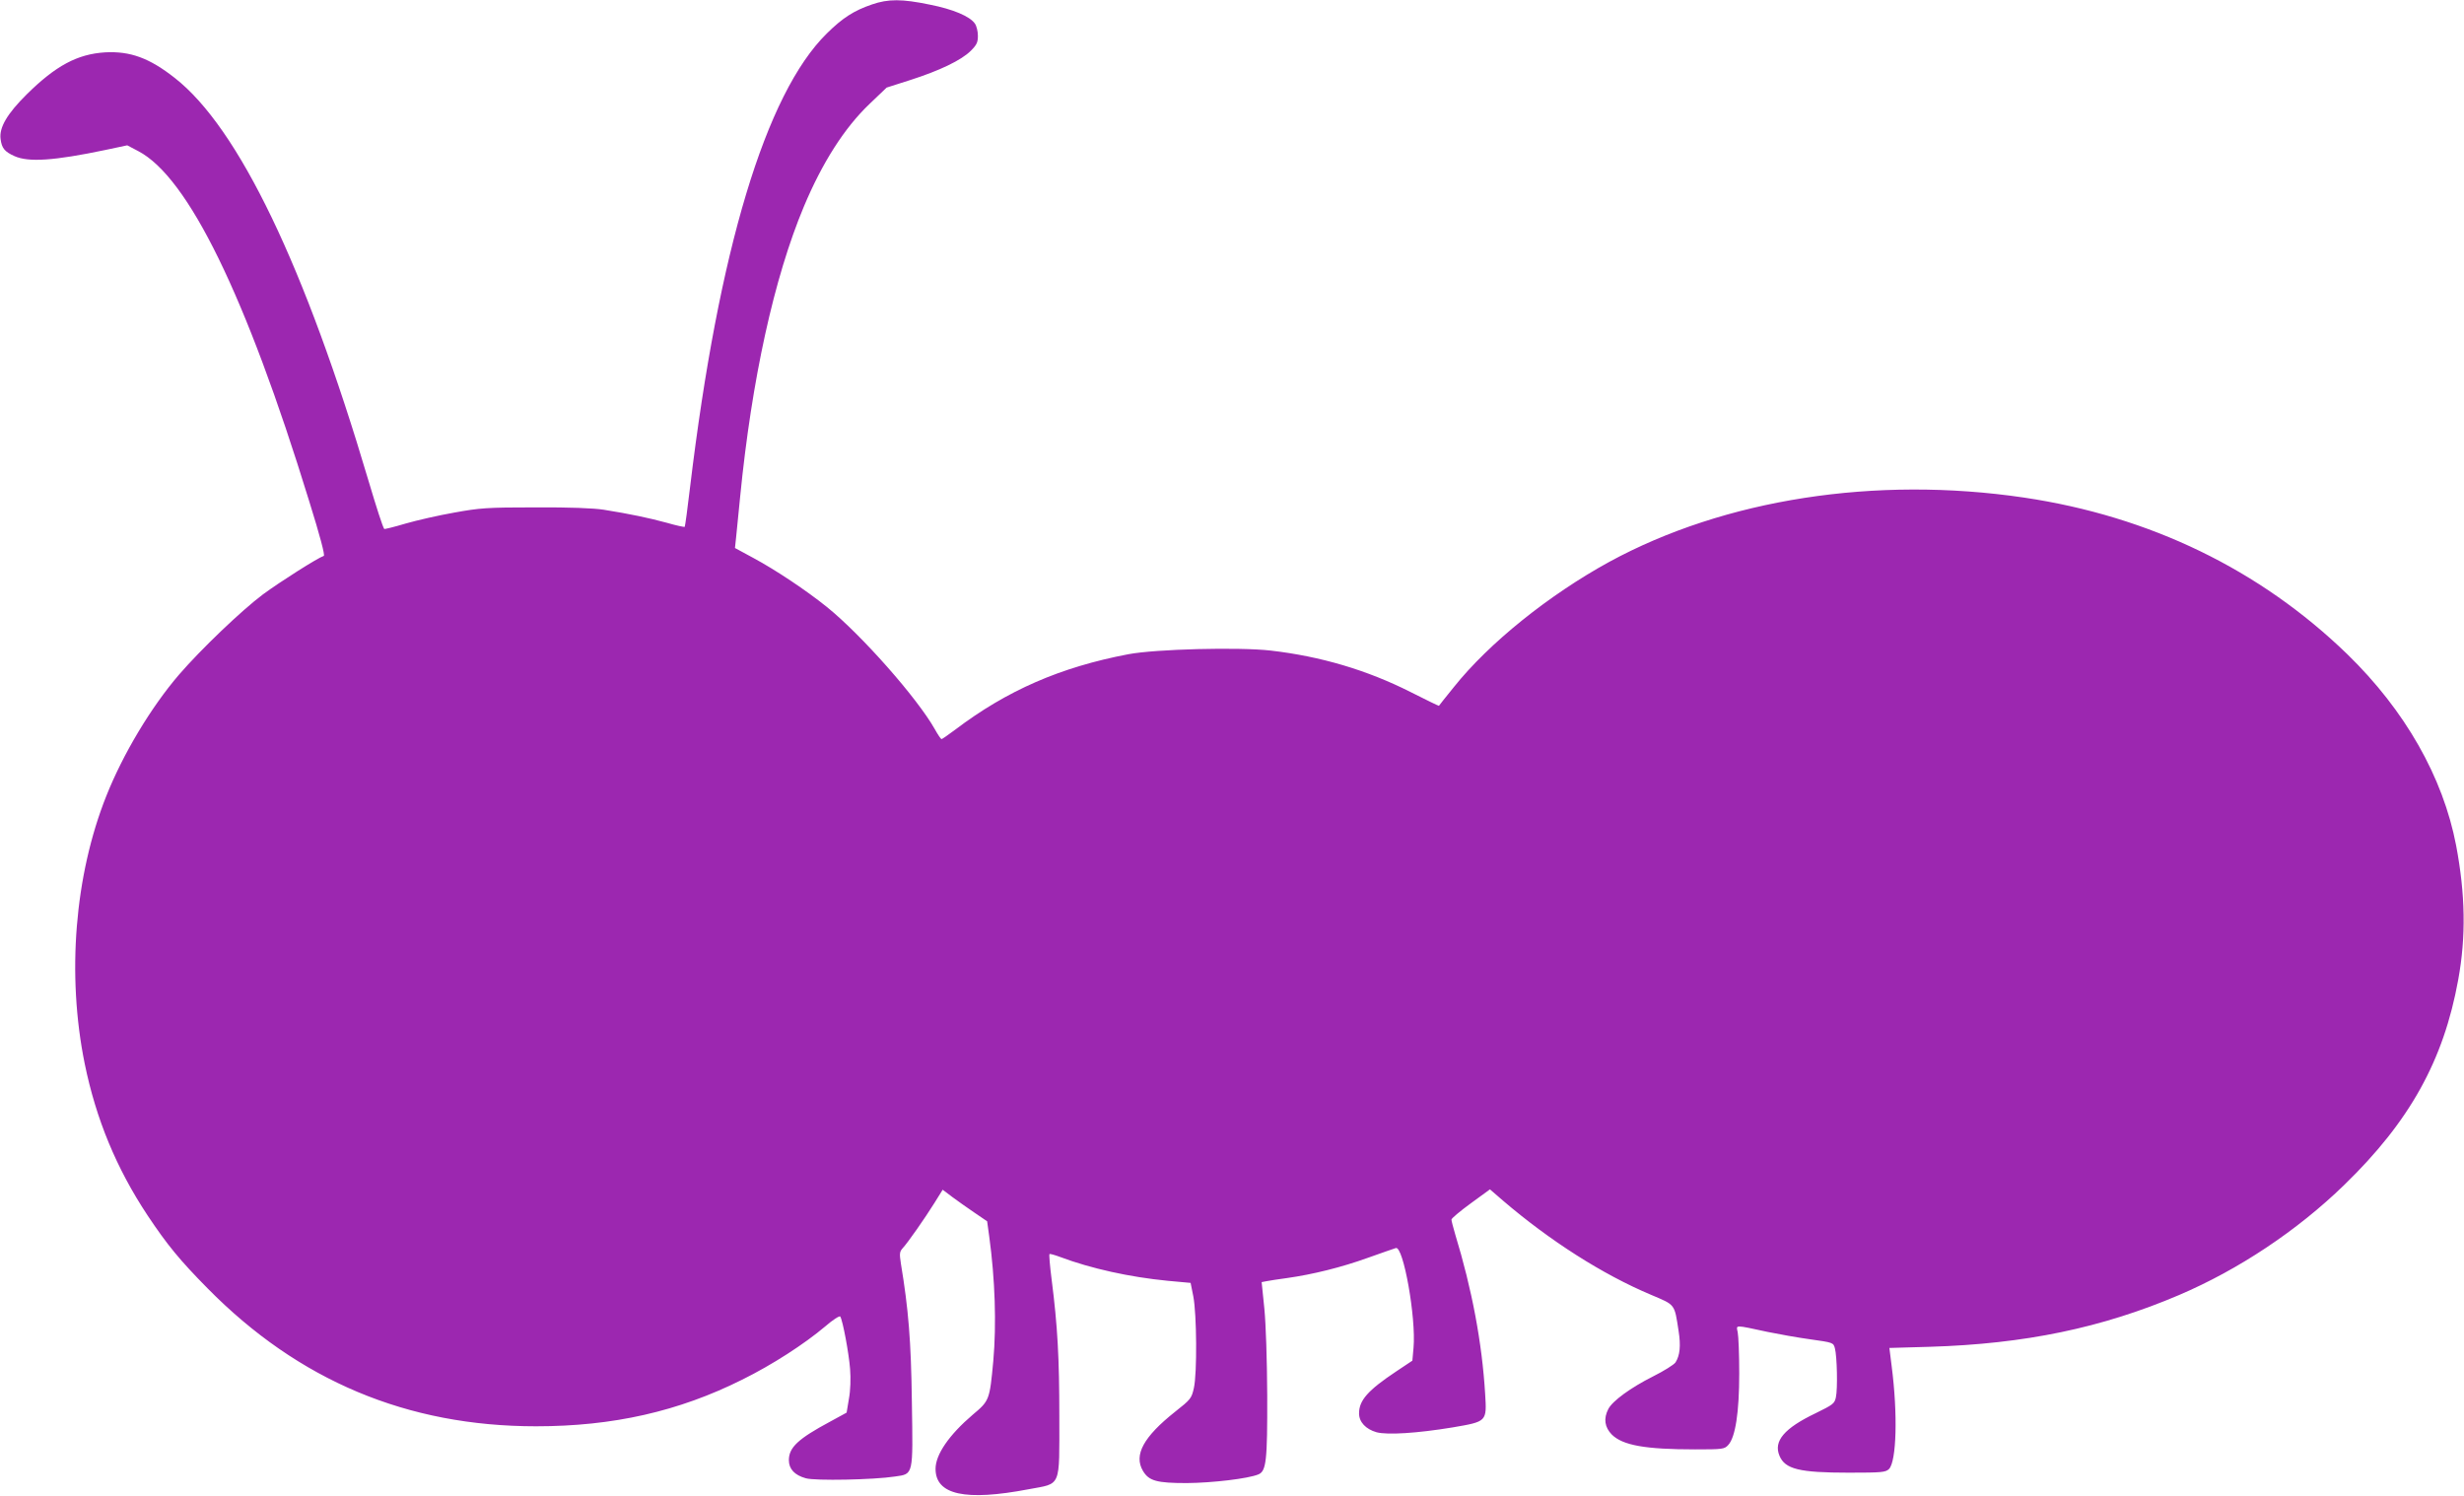
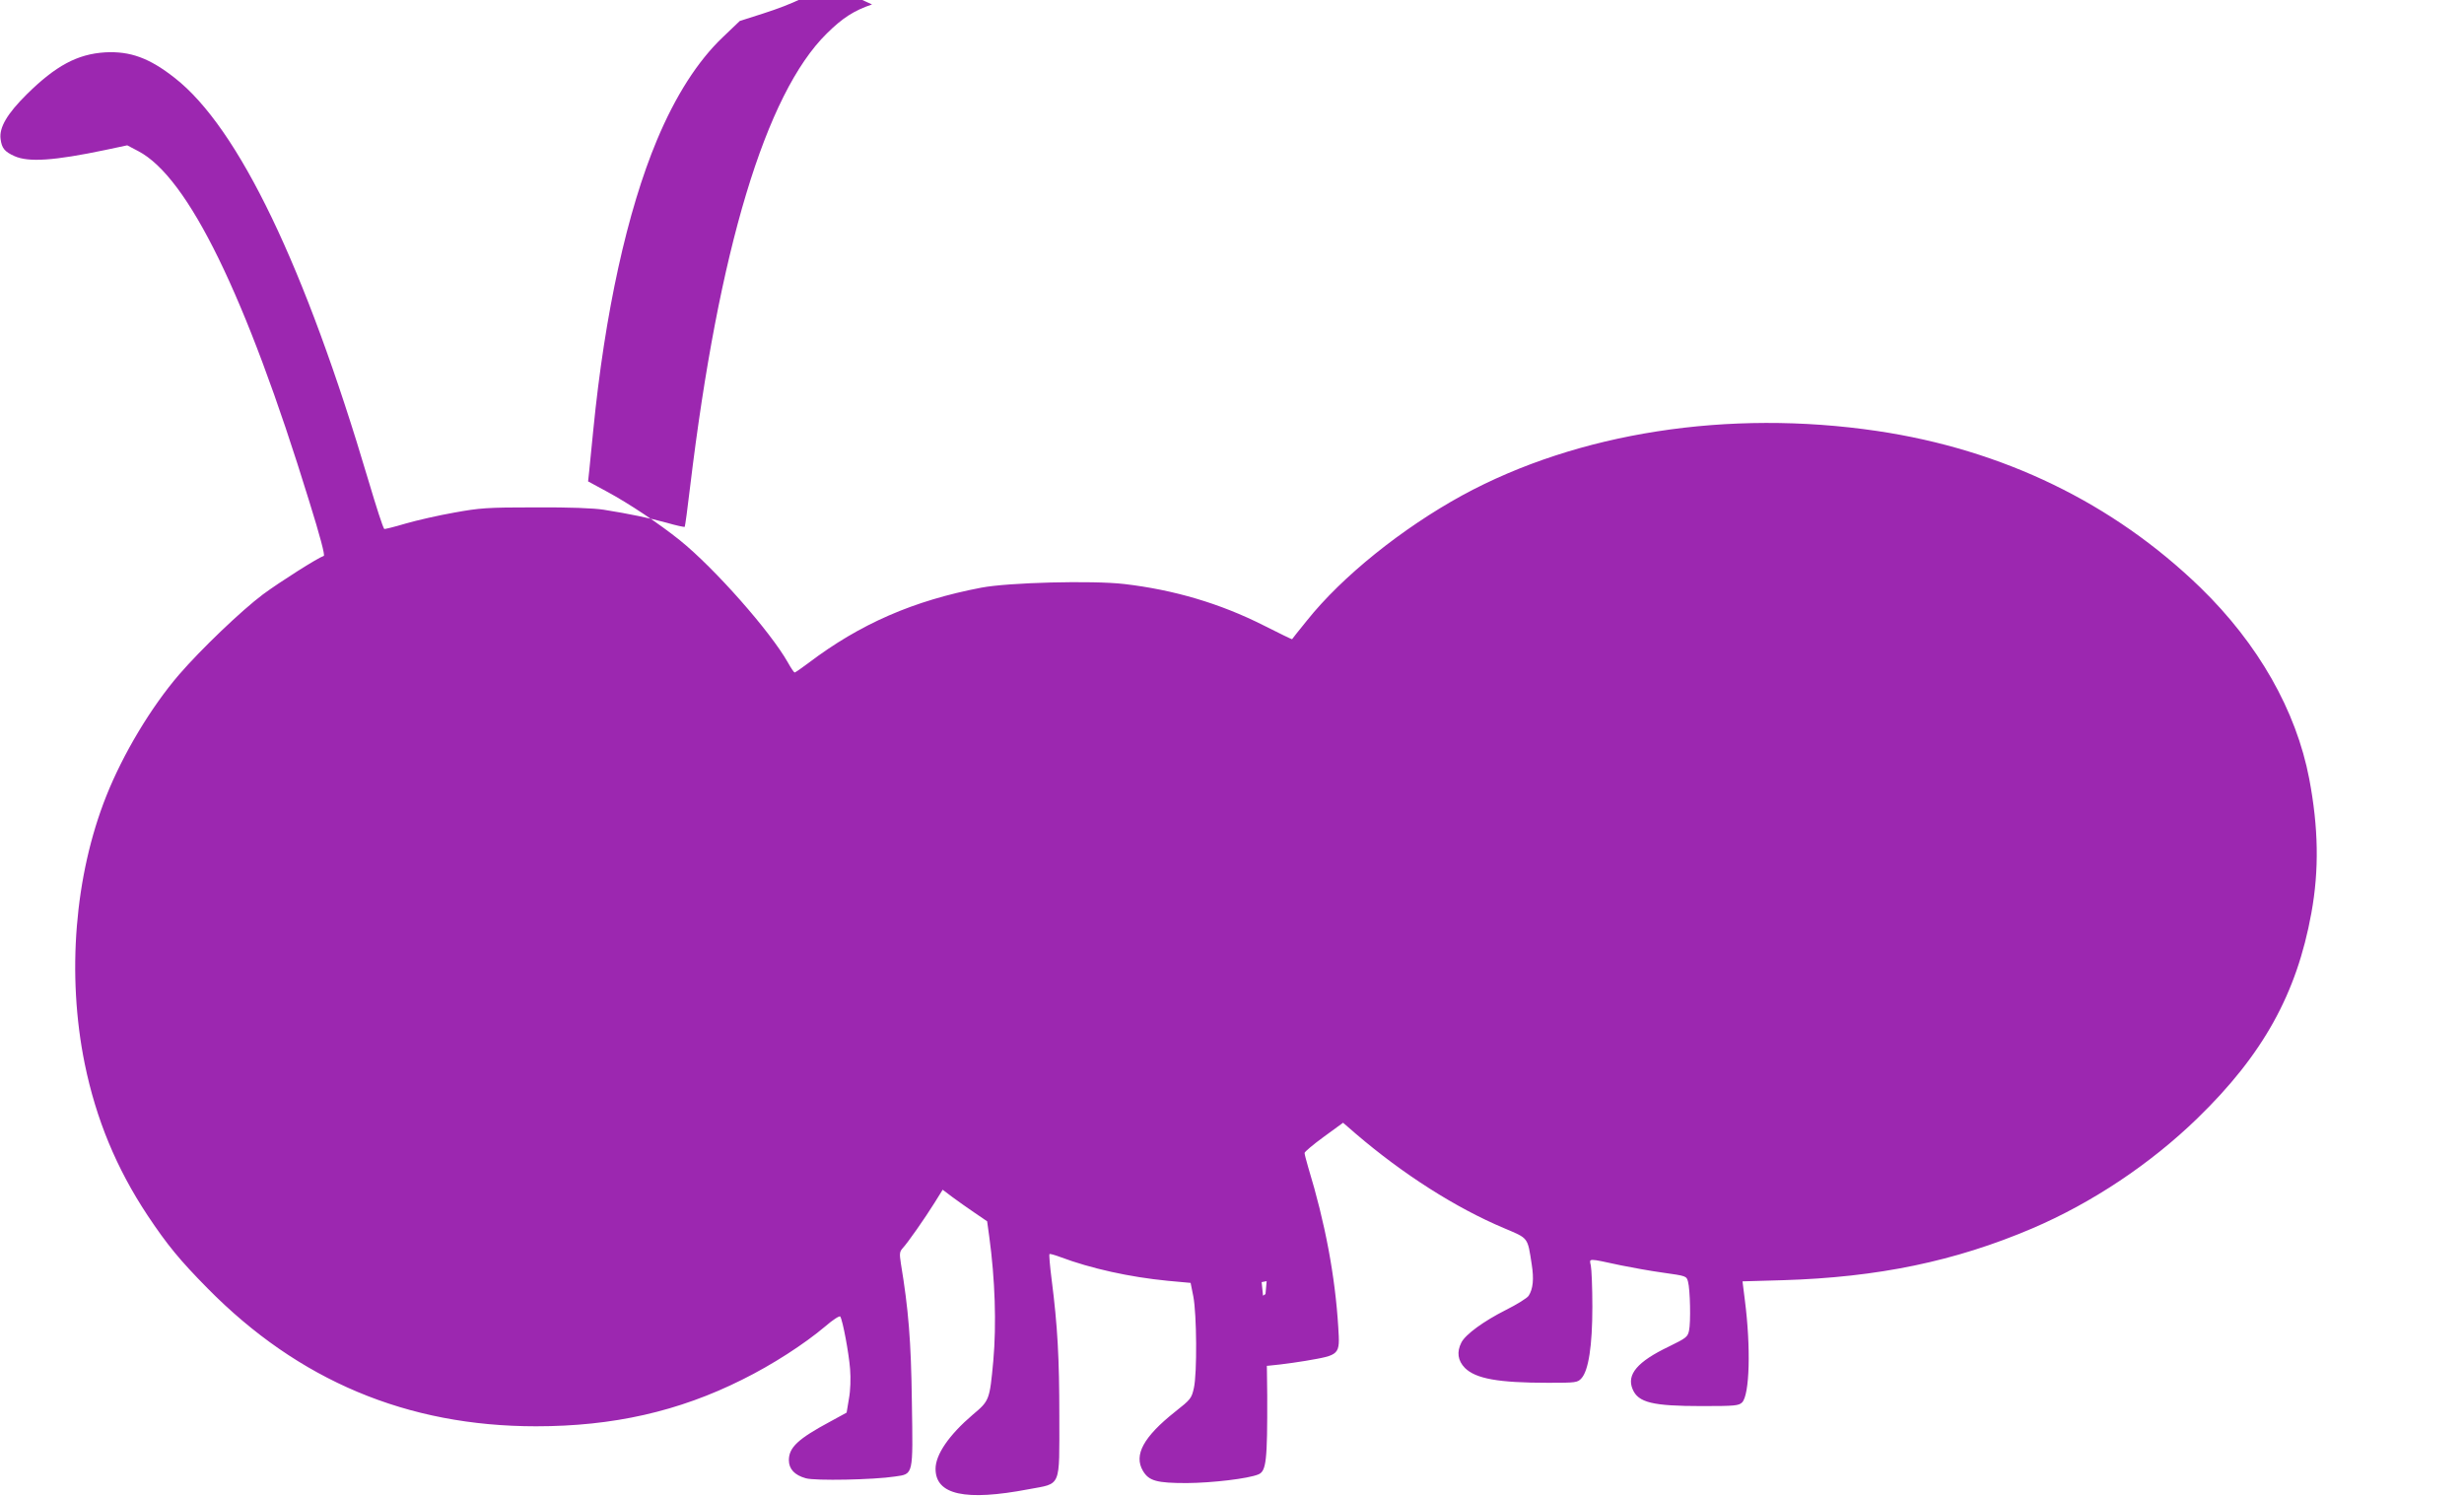
<svg xmlns="http://www.w3.org/2000/svg" version="1.0" width="1280pt" height="777pt" viewBox="0 0 1280 777" preserveAspectRatio="xMidYMid meet">
  <g transform="translate(0,777) scale(0.1,-0.1)" fill="#9c27b0" stroke="none">
-     <path d="M4530 7747 c-94 -32 -153 -70 -235 -151 -318 -313 -562 -1125 -710 -2355 -13 -112 -26 -205 -28 -208 -3 -2 -45 7 -93 21 -92 25 -191 46 -329 68 -52 8 -175 13 -355 12 -252 0 -287 -3 -420 -27 -80 -14 -194 -40 -253 -57 -60 -18 -110 -30 -111 -28 -8 11 -41 113 -81 248 -331 1118 -676 1836 -1007 2095 -132 104 -232 140 -362 133 -144 -9 -256 -69 -407 -218 -102 -101 -144 -173 -136 -232 6 -48 21 -66 72 -89 73 -33 206 -24 473 32 l113 24 57 -30 c259 -135 559 -749 887 -1815 58 -186 84 -285 77 -288 -31 -10 -228 -135 -316 -200 -112 -84 -321 -284 -436 -417 -146 -170 -291 -412 -378 -631 -164 -412 -206 -927 -112 -1390 59 -288 164 -543 327 -789 102 -153 167 -232 311 -378 473 -480 1037 -717 1707 -717 399 0 740 77 1070 242 156 77 323 185 432 277 39 34 75 57 78 51 13 -20 45 -192 51 -272 4 -50 2 -112 -6 -155 l-12 -72 -86 -47 c-166 -89 -214 -134 -214 -200 0 -46 30 -78 88 -94 48 -14 353 -8 463 9 97 14 94 2 88 386 -4 319 -18 485 -57 720 -8 52 -7 62 9 80 27 29 115 155 165 235 l43 69 49 -37 c27 -20 79 -57 116 -82 l66 -45 11 -80 c30 -220 38 -454 21 -645 -19 -204 -20 -207 -107 -280 -123 -105 -193 -207 -193 -281 0 -135 154 -169 484 -106 171 32 159 3 159 379 0 302 -9 468 -40 711 -9 70 -14 129 -11 132 2 2 28 -5 57 -16 157 -59 360 -104 556 -123 l120 -11 14 -70 c18 -93 20 -401 3 -476 -12 -54 -17 -60 -97 -123 -165 -131 -216 -225 -168 -307 31 -53 72 -64 228 -64 133 1 319 23 372 45 41 17 47 70 46 410 -1 189 -7 370 -15 452 l-14 137 26 5 c14 3 61 10 105 16 135 19 284 56 420 105 72 25 137 49 146 51 39 13 106 -363 92 -518 l-6 -67 -84 -56 c-147 -98 -193 -150 -193 -218 0 -45 35 -82 91 -98 57 -15 211 -5 394 25 180 31 179 29 170 175 -16 264 -68 542 -156 830 -10 35 -19 68 -19 75 0 6 45 44 100 84 l100 73 67 -58 c244 -209 518 -384 770 -490 127 -54 121 -45 143 -188 12 -76 7 -127 -16 -163 -8 -12 -61 -45 -117 -73 -117 -59 -210 -127 -232 -169 -26 -50 -19 -95 18 -133 57 -56 173 -77 433 -77 143 0 152 1 172 23 37 40 57 169 57 372 0 99 -4 195 -8 214 -8 39 -20 39 157 1 54 -11 153 -29 219 -38 120 -17 121 -17 129 -47 11 -40 15 -211 5 -255 -7 -32 -15 -38 -105 -82 -163 -78 -220 -145 -188 -221 29 -70 104 -88 360 -88 173 0 191 2 209 19 39 40 46 285 14 533 l-12 96 210 6 c493 15 894 98 1295 269 309 132 613 334 858 572 341 331 516 647 592 1066 41 225 37 444 -11 698 -68 355 -265 701 -565 993 -454 440 -1026 717 -1680 814 -772 114 -1555 -8 -2154 -334 -314 -172 -625 -422 -807 -650 -43 -53 -78 -97 -78 -98 -1 -1 -67 31 -148 72 -226 114 -466 185 -725 215 -166 19 -599 8 -741 -19 -352 -67 -630 -188 -899 -392 -36 -27 -68 -49 -71 -49 -3 0 -19 23 -35 52 -91 161 -380 489 -561 635 -107 86 -264 191 -381 254 l-96 52 6 56 c3 31 13 126 21 211 60 608 176 1137 331 1507 96 229 211 409 341 533 l89 85 122 39 c153 49 266 103 315 152 31 31 37 44 37 78 0 23 -7 52 -16 64 -26 37 -112 74 -234 98 -144 30 -216 30 -300 1z" />
+     <path d="M4530 7747 c-94 -32 -153 -70 -235 -151 -318 -313 -562 -1125 -710 -2355 -13 -112 -26 -205 -28 -208 -3 -2 -45 7 -93 21 -92 25 -191 46 -329 68 -52 8 -175 13 -355 12 -252 0 -287 -3 -420 -27 -80 -14 -194 -40 -253 -57 -60 -18 -110 -30 -111 -28 -8 11 -41 113 -81 248 -331 1118 -676 1836 -1007 2095 -132 104 -232 140 -362 133 -144 -9 -256 -69 -407 -218 -102 -101 -144 -173 -136 -232 6 -48 21 -66 72 -89 73 -33 206 -24 473 32 l113 24 57 -30 c259 -135 559 -749 887 -1815 58 -186 84 -285 77 -288 -31 -10 -228 -135 -316 -200 -112 -84 -321 -284 -436 -417 -146 -170 -291 -412 -378 -631 -164 -412 -206 -927 -112 -1390 59 -288 164 -543 327 -789 102 -153 167 -232 311 -378 473 -480 1037 -717 1707 -717 399 0 740 77 1070 242 156 77 323 185 432 277 39 34 75 57 78 51 13 -20 45 -192 51 -272 4 -50 2 -112 -6 -155 l-12 -72 -86 -47 c-166 -89 -214 -134 -214 -200 0 -46 30 -78 88 -94 48 -14 353 -8 463 9 97 14 94 2 88 386 -4 319 -18 485 -57 720 -8 52 -7 62 9 80 27 29 115 155 165 235 l43 69 49 -37 c27 -20 79 -57 116 -82 l66 -45 11 -80 c30 -220 38 -454 21 -645 -19 -204 -20 -207 -107 -280 -123 -105 -193 -207 -193 -281 0 -135 154 -169 484 -106 171 32 159 3 159 379 0 302 -9 468 -40 711 -9 70 -14 129 -11 132 2 2 28 -5 57 -16 157 -59 360 -104 556 -123 l120 -11 14 -70 c18 -93 20 -401 3 -476 -12 -54 -17 -60 -97 -123 -165 -131 -216 -225 -168 -307 31 -53 72 -64 228 -64 133 1 319 23 372 45 41 17 47 70 46 410 -1 189 -7 370 -15 452 l-14 137 26 5 l-6 -67 -84 -56 c-147 -98 -193 -150 -193 -218 0 -45 35 -82 91 -98 57 -15 211 -5 394 25 180 31 179 29 170 175 -16 264 -68 542 -156 830 -10 35 -19 68 -19 75 0 6 45 44 100 84 l100 73 67 -58 c244 -209 518 -384 770 -490 127 -54 121 -45 143 -188 12 -76 7 -127 -16 -163 -8 -12 -61 -45 -117 -73 -117 -59 -210 -127 -232 -169 -26 -50 -19 -95 18 -133 57 -56 173 -77 433 -77 143 0 152 1 172 23 37 40 57 169 57 372 0 99 -4 195 -8 214 -8 39 -20 39 157 1 54 -11 153 -29 219 -38 120 -17 121 -17 129 -47 11 -40 15 -211 5 -255 -7 -32 -15 -38 -105 -82 -163 -78 -220 -145 -188 -221 29 -70 104 -88 360 -88 173 0 191 2 209 19 39 40 46 285 14 533 l-12 96 210 6 c493 15 894 98 1295 269 309 132 613 334 858 572 341 331 516 647 592 1066 41 225 37 444 -11 698 -68 355 -265 701 -565 993 -454 440 -1026 717 -1680 814 -772 114 -1555 -8 -2154 -334 -314 -172 -625 -422 -807 -650 -43 -53 -78 -97 -78 -98 -1 -1 -67 31 -148 72 -226 114 -466 185 -725 215 -166 19 -599 8 -741 -19 -352 -67 -630 -188 -899 -392 -36 -27 -68 -49 -71 -49 -3 0 -19 23 -35 52 -91 161 -380 489 -561 635 -107 86 -264 191 -381 254 l-96 52 6 56 c3 31 13 126 21 211 60 608 176 1137 331 1507 96 229 211 409 341 533 l89 85 122 39 c153 49 266 103 315 152 31 31 37 44 37 78 0 23 -7 52 -16 64 -26 37 -112 74 -234 98 -144 30 -216 30 -300 1z" />
  </g>
</svg>